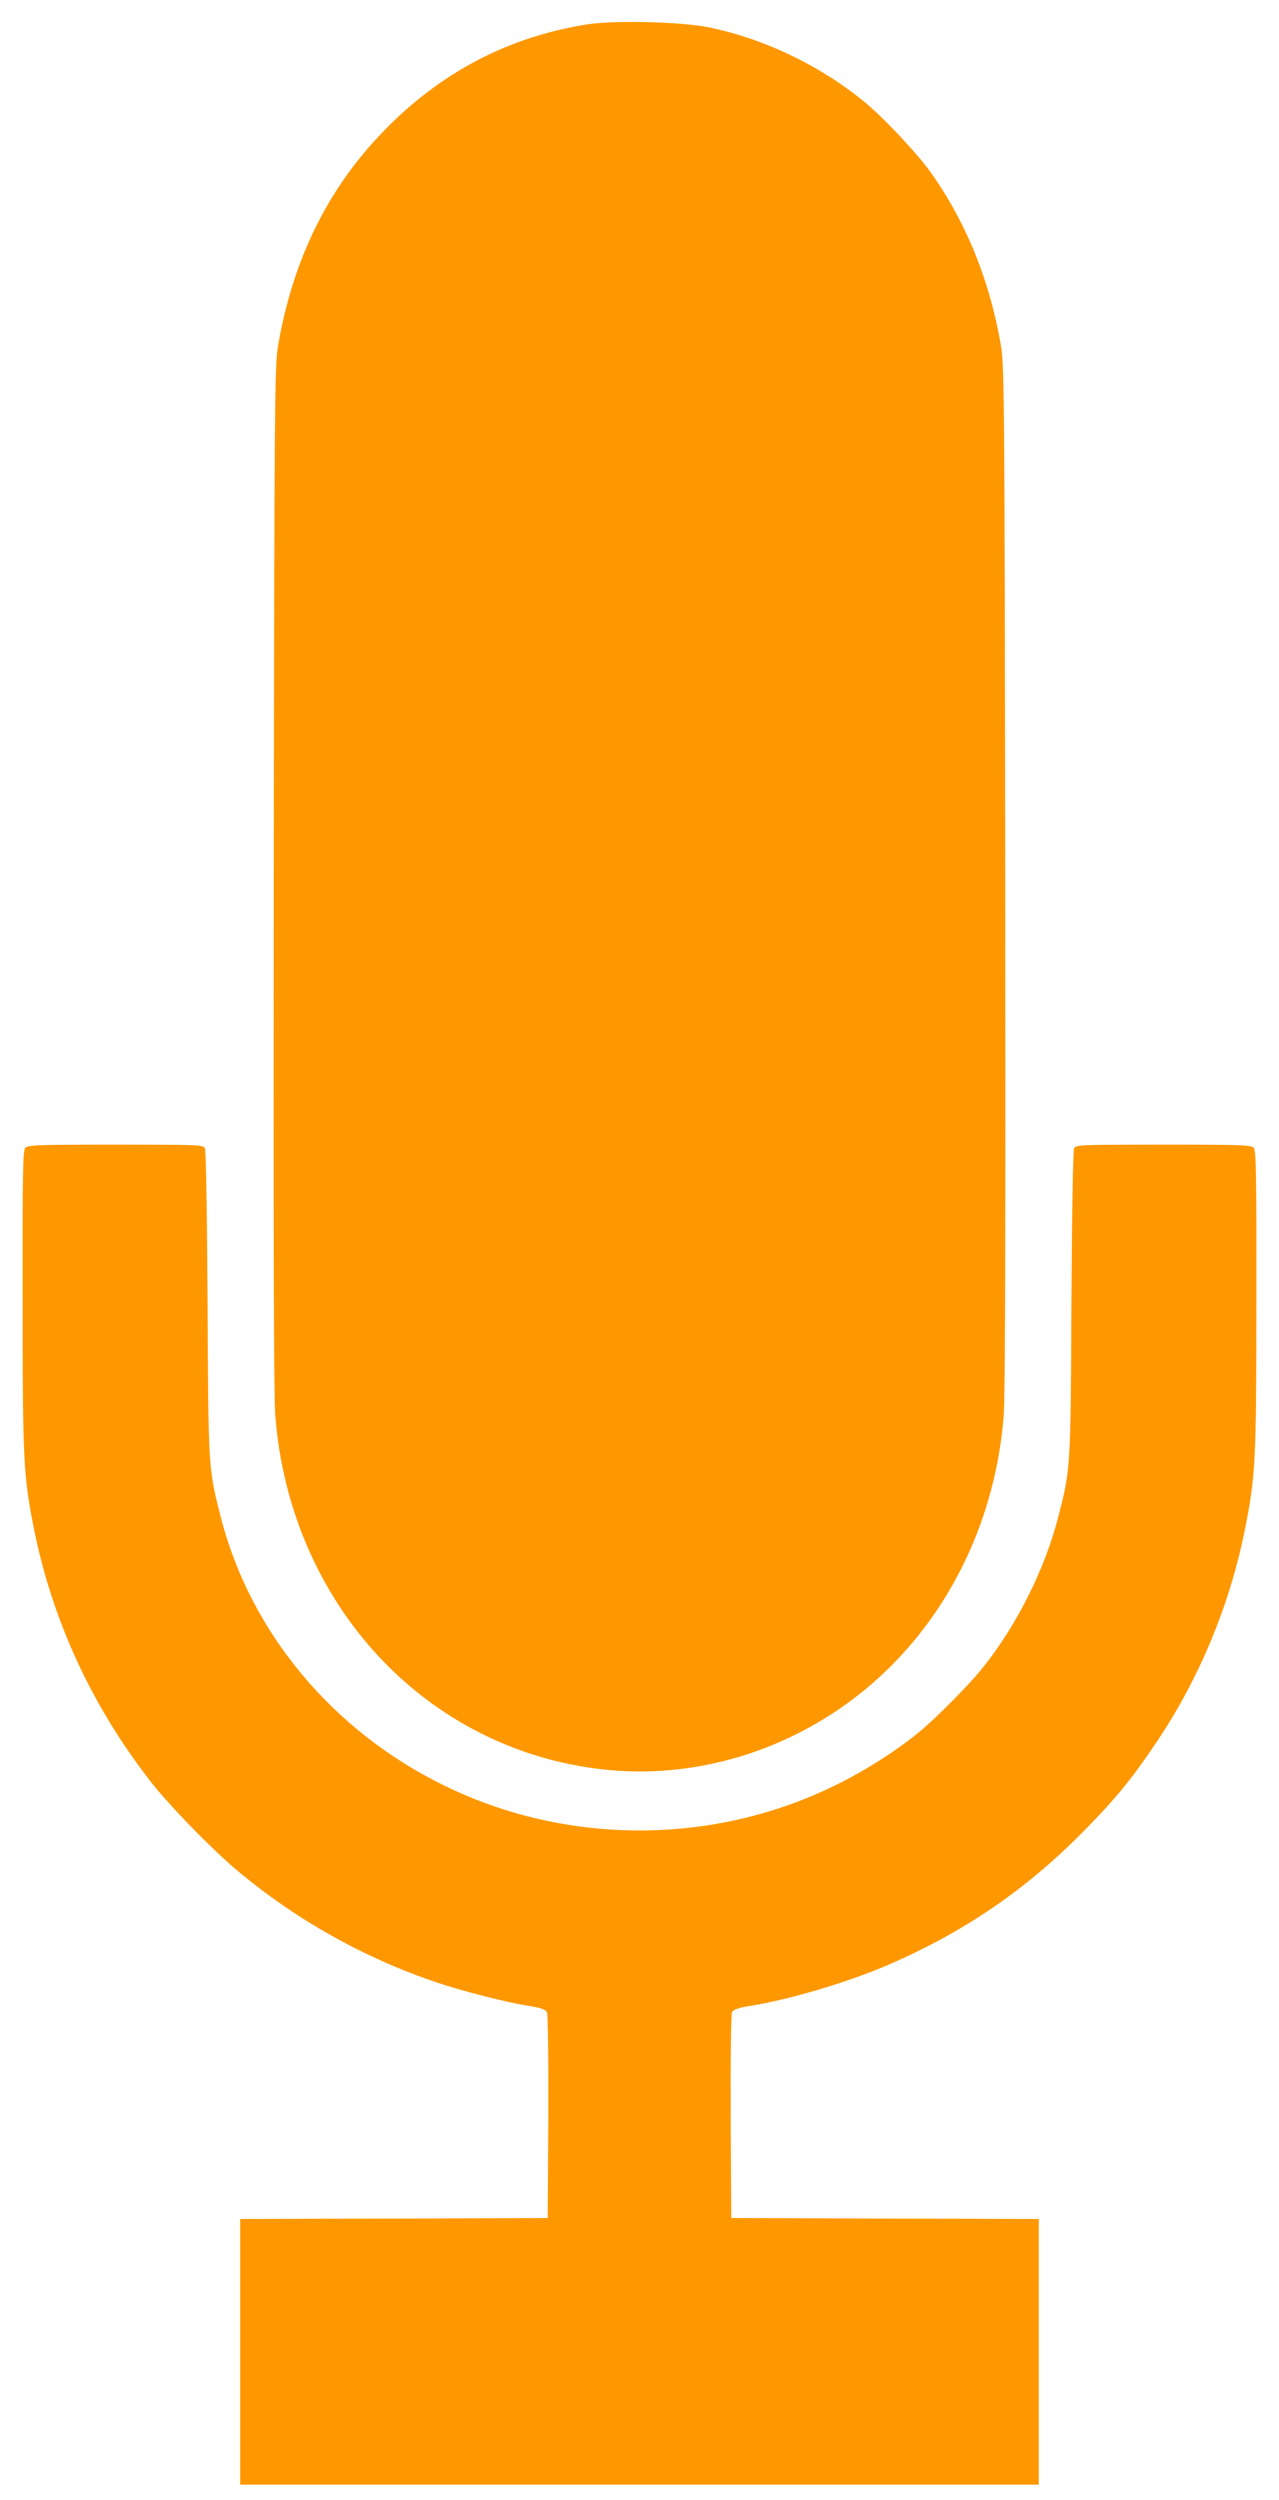
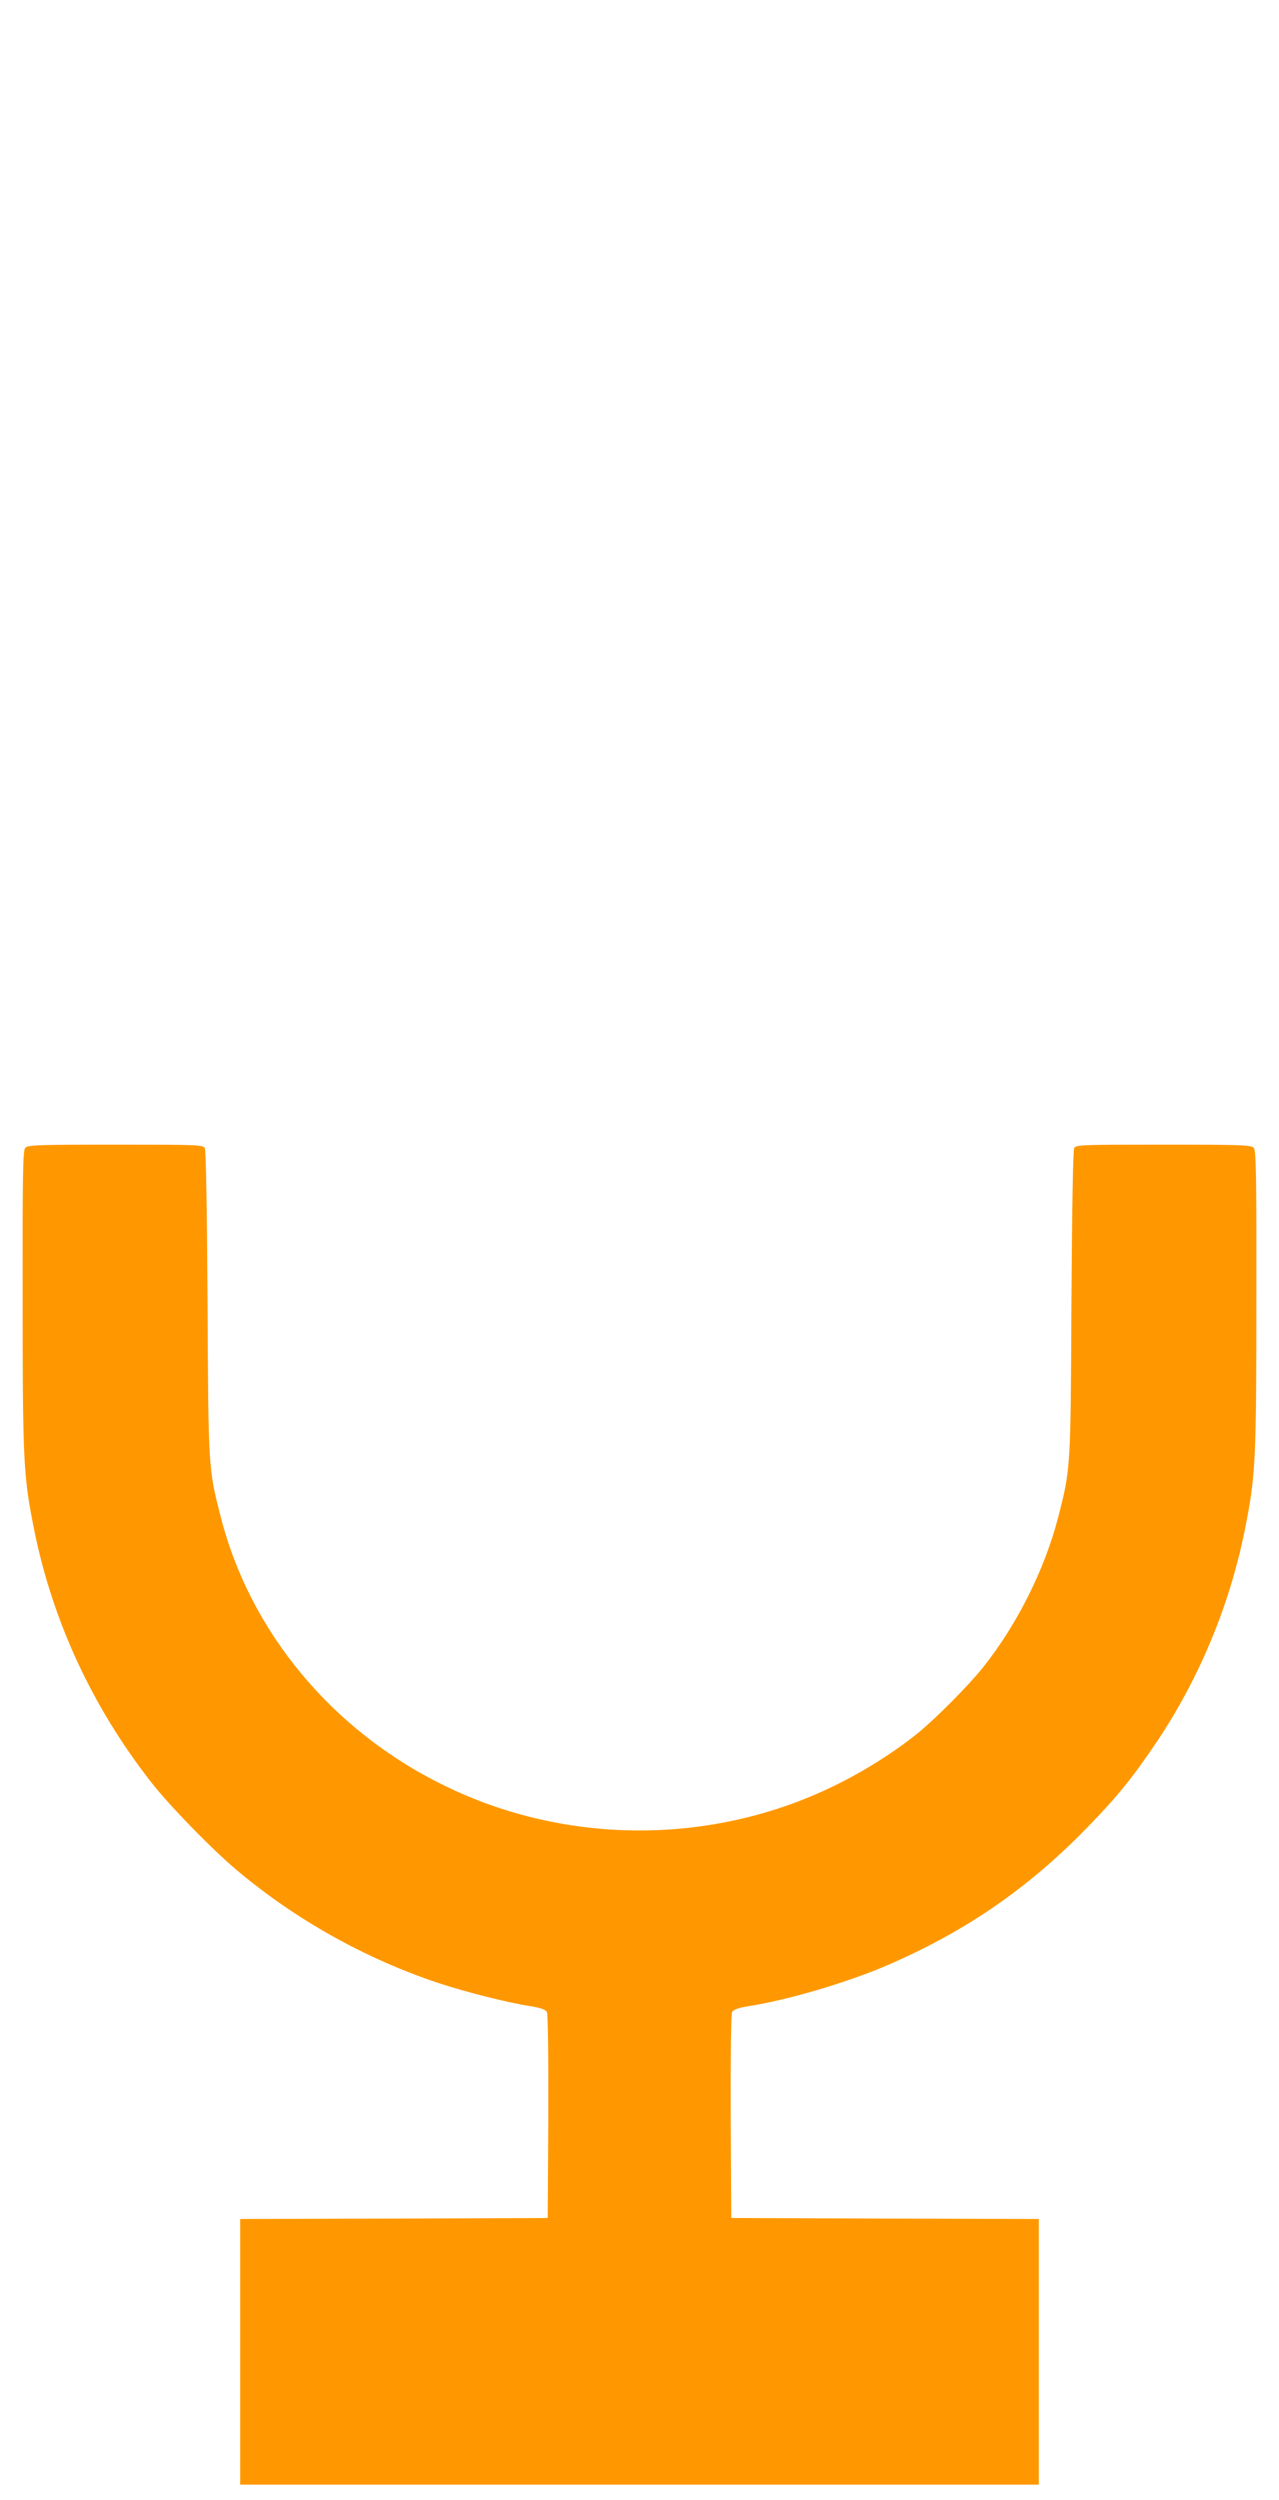
<svg xmlns="http://www.w3.org/2000/svg" version="1.0" width="655pt" height="1280pt" viewBox="0 0 655 1280" preserveAspectRatio="xMidYMid meet">
  <g transform="translate(0,1280) scale(0.1,-0.1)" fill="#ff9800" stroke="none">
-     <path d="M3005 12675 c-406 -65 -753 -248 -1045 -551 -284 -294 -461 -656 -536 -1094 -17 -99 -19 -258 -22 -2725 -2 -1825 0 -2661 8 -2755 77 -964 771 -1710 1682 -1809 327 -36 668 25 974 175 611 298 1016 915 1074 1634 8 94 10 930 8 2755 -3 2467 -5 2626 -22 2725 -57 335 -180 636 -362 891 -71 98 -241 279 -339 359 -229 187 -514 323 -800 381 -143 28 -480 36 -620 14z" />
    <path d="M129 6923 c-12 -13 -14 -147 -13 -782 0 -832 4 -899 60 -1178 94 -462 295 -898 595 -1283 91 -118 313 -346 439 -452 301 -254 658 -454 1032 -579 135 -45 354 -101 471 -119 56 -9 81 -18 88 -31 5 -11 8 -216 7 -536 l-3 -518 -787 -3 -788 -2 0 -680 0 -680 2045 0 2045 0 0 680 0 680 -787 2 -788 3 -3 518 c-1 320 2 525 7 536 7 13 32 22 88 31 202 32 495 119 698 205 403 173 724 392 1030 706 160 164 237 260 366 452 213 321 366 689 443 1070 56 279 60 346 60 1178 1 635 -1 769 -13 782 -12 15 -57 17 -462 17 -424 0 -449 -1 -458 -18 -6 -12 -11 -315 -14 -793 -4 -848 -4 -848 -68 -1097 -69 -267 -212 -553 -388 -772 -72 -90 -241 -260 -331 -333 -120 -97 -275 -195 -423 -267 -626 -308 -1378 -308 -2004 0 -571 279 -991 784 -1142 1372 -64 249 -64 249 -68 1097 -3 478 -8 781 -14 793 -9 17 -34 18 -458 18 -405 0 -450 -2 -462 -17z" />
  </g>
</svg>